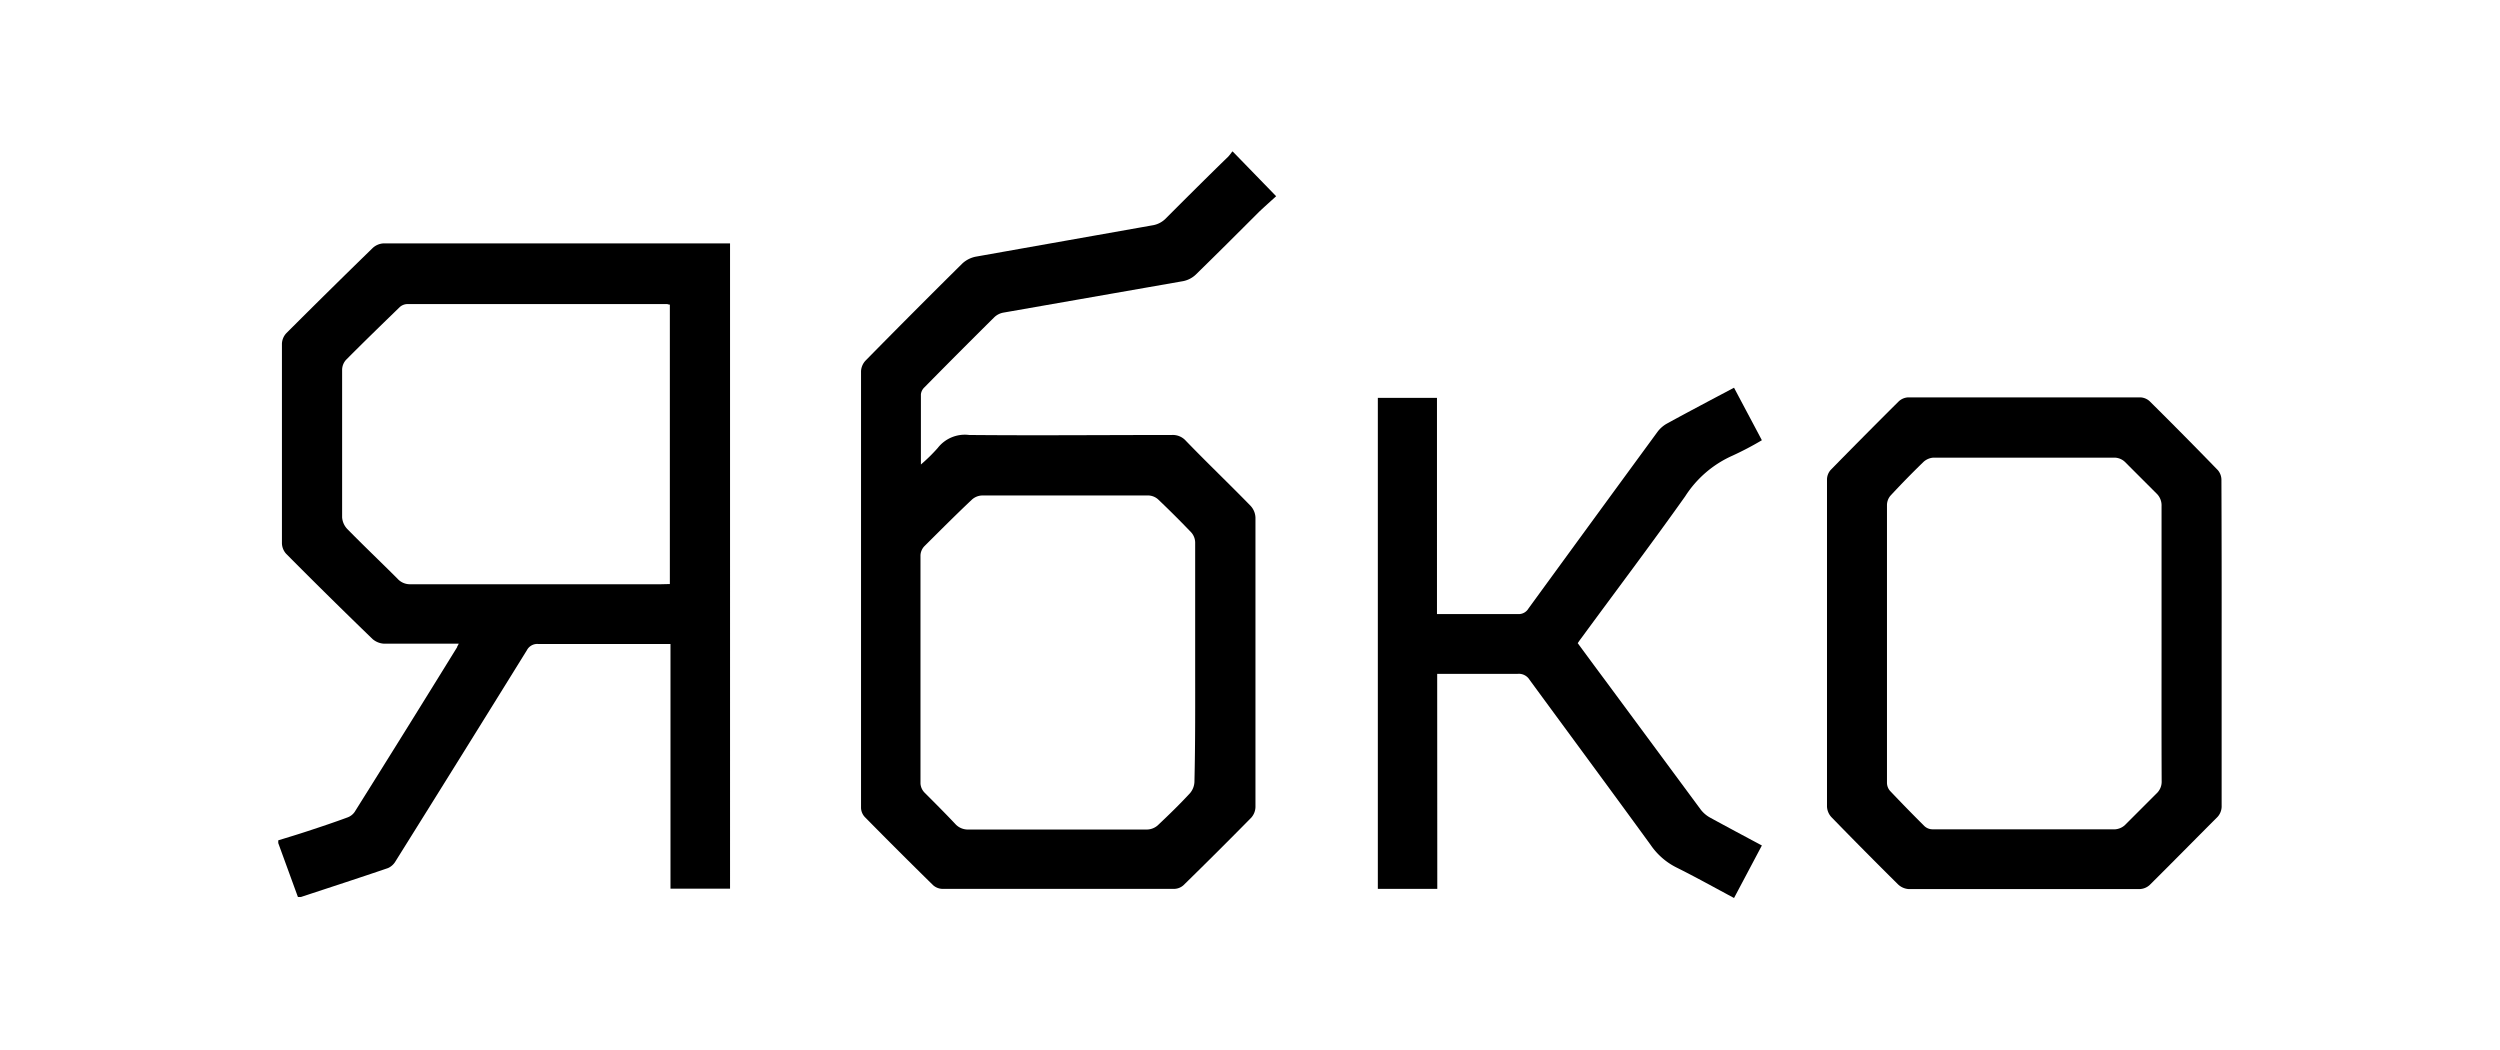
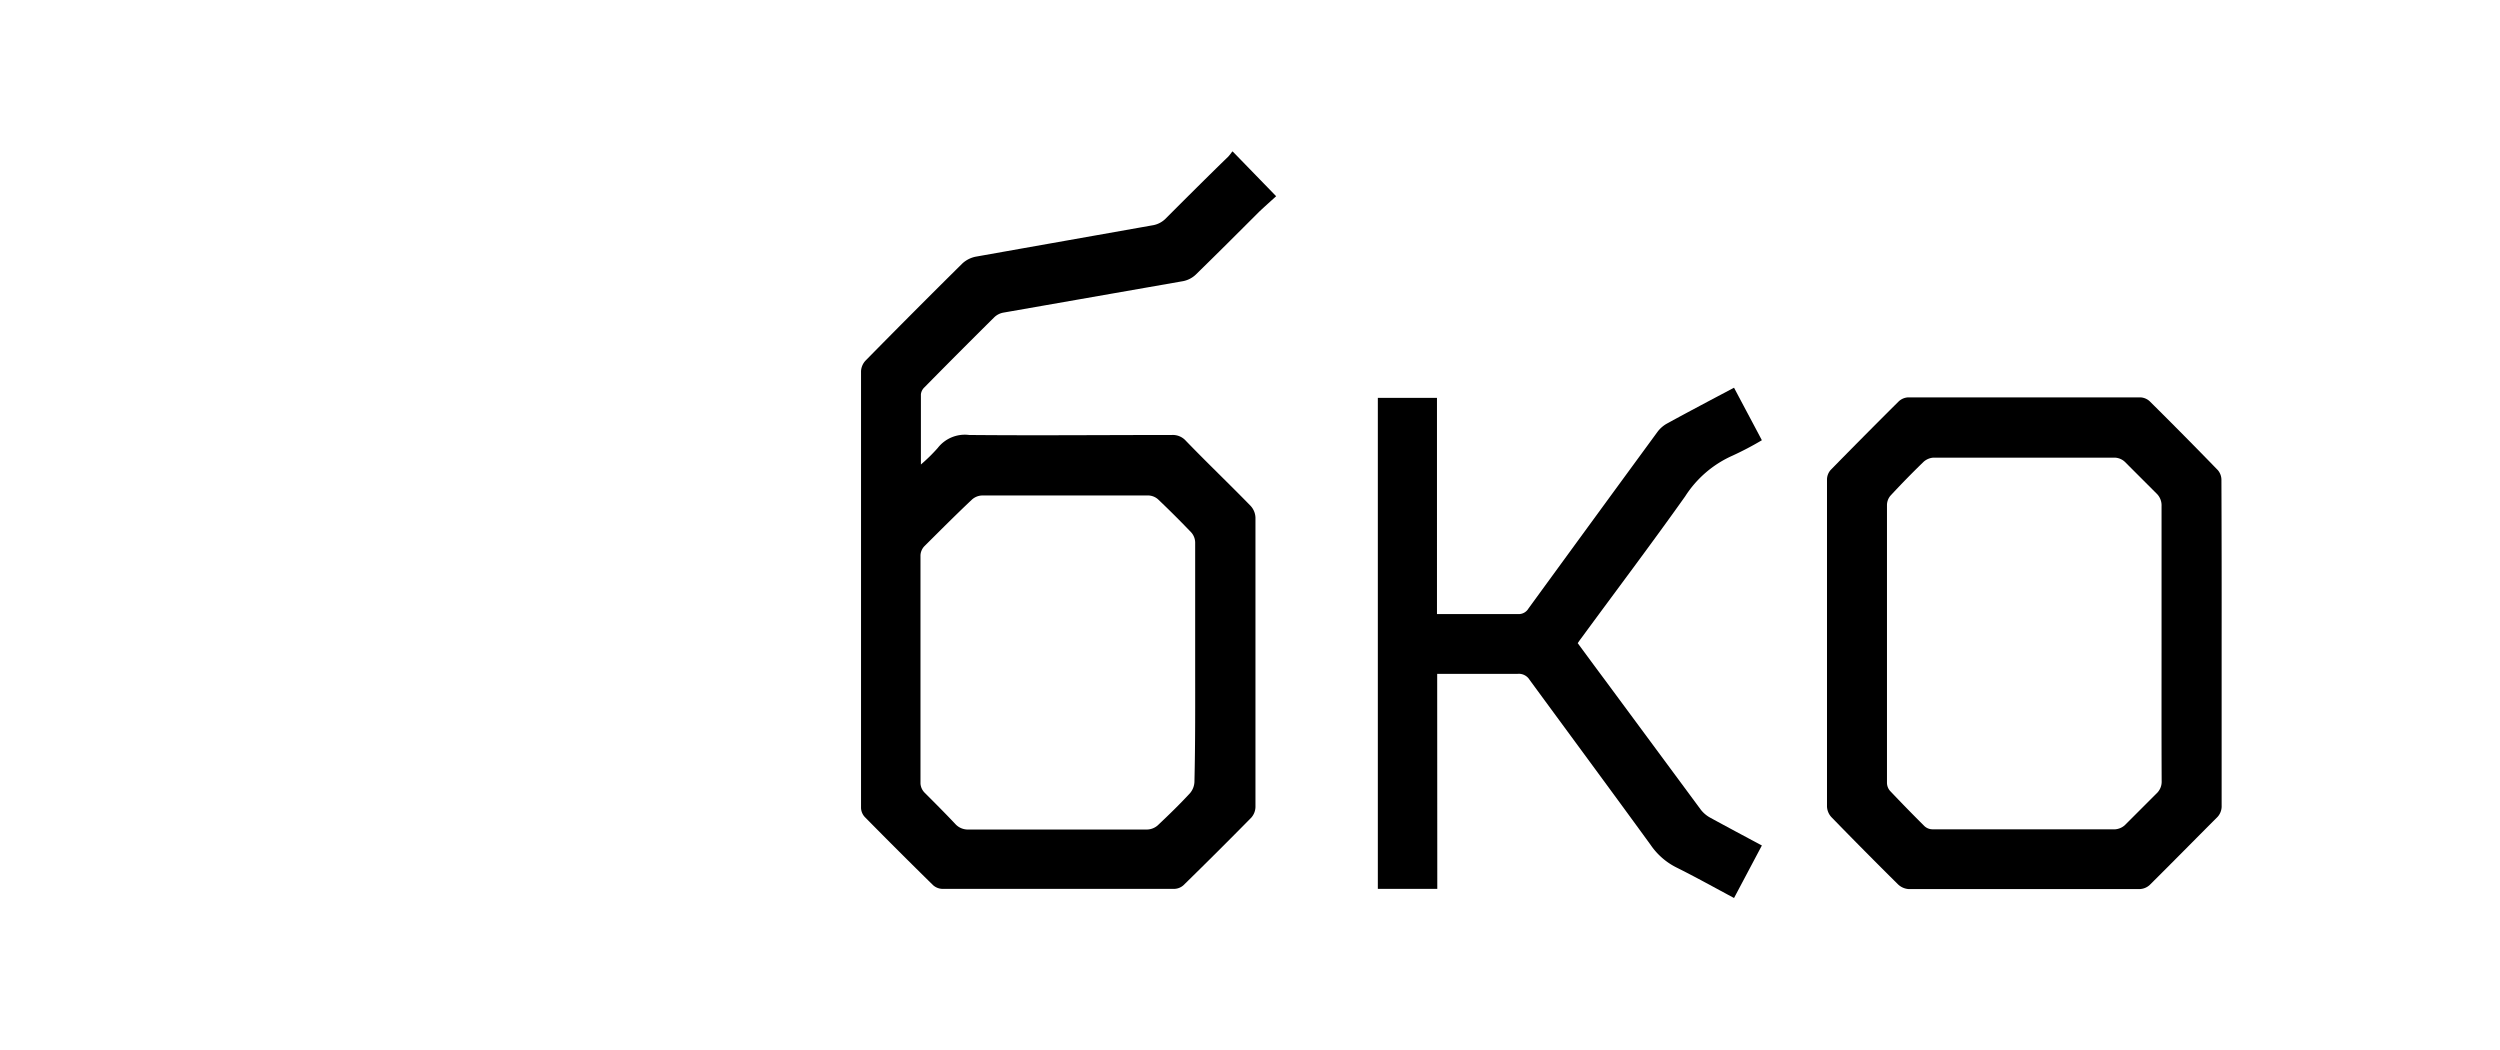
<svg xmlns="http://www.w3.org/2000/svg" id="Слой_1" data-name="Слой 1" viewBox="0 0 238 100">
  <title>Монтажная область 1 копия 13</title>
-   <path d="M26.49,80c.94-.29,1.88-.57,2.81-.88,1.25-.41,2.51-.83,3.75-1.29a1.41,1.41,0,0,0,.71-.53q4.91-7.83,9.76-15.69c0-.08.08-.16.15-.33-.27,0-.5,0-.72,0-2.12,0-4.24,0-6.36,0a1.82,1.82,0,0,1-1.12-.44q-4.14-4-8.22-8.11a1.55,1.55,0,0,1-.41-1q0-9.48,0-19a1.54,1.54,0,0,1,.41-1q4.08-4.08,8.22-8.11a1.64,1.64,0,0,1,1.05-.45q16.19,0,32.37,0l.61,0V84.6H63.83V61.31l-.8,0c-3.92,0-7.85,0-11.77,0a1.11,1.11,0,0,0-1.1.59Q43.94,71.94,37.65,82a1.56,1.56,0,0,1-.71.64c-2.75.94-5.52,1.84-8.28,2.75a2.08,2.08,0,0,1-.3,0l-1.87-5.13ZM63.77,55.6V29c-.13,0-.2-.05-.26-.05H38.72a1.11,1.11,0,0,0-.68.3c-1.71,1.66-3.42,3.32-5.09,5a1.44,1.44,0,0,0-.38.93c0,4.69,0,9.38,0,14.07a1.79,1.79,0,0,0,.49,1.11c1.56,1.59,3.19,3.14,4.77,4.72a1.59,1.59,0,0,0,1.25.54c8,0,15.9,0,23.85,0Z" />
  <path d="M117.41,14.48l4.08,4.2c-.56.51-1.11,1-1.62,1.48-2,2-4,4-6.05,6a2.44,2.44,0,0,1-1.16.6c-5.71,1-11.42,2-17.13,3a1.68,1.68,0,0,0-.86.43Q91.3,33.53,88,36.88a1.07,1.07,0,0,0-.33.66c0,2.17,0,4.33,0,6.68a16,16,0,0,0,1.6-1.57,3.27,3.27,0,0,1,3-1.24c6.44.06,12.87,0,19.3,0a1.66,1.66,0,0,1,1.32.55c2,2.07,4.13,4.11,6.16,6.19a1.74,1.74,0,0,1,.47,1.12q0,13.78,0,27.57a1.59,1.59,0,0,1-.4,1q-3.19,3.24-6.44,6.42a1.36,1.36,0,0,1-.87.36q-11.06,0-22.11,0a1.38,1.38,0,0,1-.88-.36q-3.27-3.21-6.49-6.48a1.34,1.34,0,0,1-.36-.87q0-20.79,0-41.58a1.59,1.59,0,0,1,.43-1q4.57-4.65,9.22-9.25a2.63,2.63,0,0,1,1.3-.65c5.63-1,11.28-2,16.91-3a2.26,2.26,0,0,0,1.1-.58c2-2,4-4,6-5.94a4.78,4.78,0,0,0,.39-.5ZM113.78,63.1c0-3.82,0-7.65,0-11.47a1.48,1.48,0,0,0-.37-.94q-1.55-1.62-3.17-3.16a1.47,1.47,0,0,0-.87-.36q-8,0-15.9,0a1.52,1.52,0,0,0-.94.39C91,49,89.49,50.52,88,52a1.34,1.34,0,0,0-.37.86q0,10.88,0,21.73a1.36,1.36,0,0,0,.38.86c1,1,2,2,2.94,3a1.61,1.61,0,0,0,1.27.52c5.68,0,11.37,0,17,0a1.59,1.59,0,0,0,1-.4c1.06-1,2.09-2,3.07-3.06a1.78,1.78,0,0,0,.42-1.06C113.8,70.66,113.78,66.88,113.78,63.1Z" />
  <path d="M211.5,61.24c0,5.15,0,10.29,0,15.44a1.51,1.51,0,0,1-.49,1.19c-2.13,2.13-4.24,4.28-6.37,6.39a1.49,1.49,0,0,1-.94.38q-11,0-22,0a1.63,1.63,0,0,1-1-.44q-3.21-3.18-6.35-6.41a1.58,1.58,0,0,1-.42-1q0-15.58,0-31.18a1.4,1.4,0,0,1,.35-.87q3.21-3.28,6.46-6.51a1.41,1.41,0,0,1,.92-.4q11.06,0,22.11,0a1.41,1.41,0,0,1,.87.36q3.29,3.26,6.5,6.57a1.43,1.43,0,0,1,.34.94Q211.51,53.48,211.5,61.24Zm-5.72,0c0-4.36,0-8.71,0-13.07a1.56,1.56,0,0,0-.49-1.2c-1-1-2-2-3-3a1.48,1.48,0,0,0-.92-.4q-8.67,0-17.34,0a1.55,1.55,0,0,0-.92.41q-1.61,1.56-3.13,3.2a1.4,1.4,0,0,0-.34.88q0,13.24,0,26.48a1.19,1.19,0,0,0,.29.75q1.62,1.71,3.28,3.36a1.14,1.14,0,0,0,.75.3q8.7,0,17.41,0a1.54,1.54,0,0,0,.92-.4c1-1,2-2,3-3a1.53,1.53,0,0,0,.5-1.2C205.77,70,205.78,65.62,205.78,61.27Z" />
  <path d="M136.83,84.62h-5.66V37.88h5.63V58.46c.29,0,.5,0,.71,0,2.34,0,4.68,0,7,0a1.08,1.08,0,0,0,1-.53q6.14-8.43,12.3-16.84a2.86,2.86,0,0,1,.91-.78c2.08-1.14,4.19-2.25,6.36-3.4.88,1.67,1.75,3.29,2.65,5a30.08,30.08,0,0,1-2.8,1.47,10.3,10.3,0,0,0-4.5,3.87c-3.23,4.55-6.59,9-9.89,13.5-.1.13-.2.27-.34.48.84,1.14,1.69,2.3,2.55,3.45q4.59,6.21,9.18,12.42a2.88,2.88,0,0,0,.86.73c1.62.89,3.26,1.76,4.94,2.66l-2.65,5c-1.87-1-3.66-2-5.51-2.92a6.48,6.48,0,0,1-2.44-2.15c-3.82-5.25-7.68-10.47-11.52-15.71a1.2,1.2,0,0,0-1.13-.56c-2.29,0-4.58,0-6.86,0h-.8Z" />
</svg>